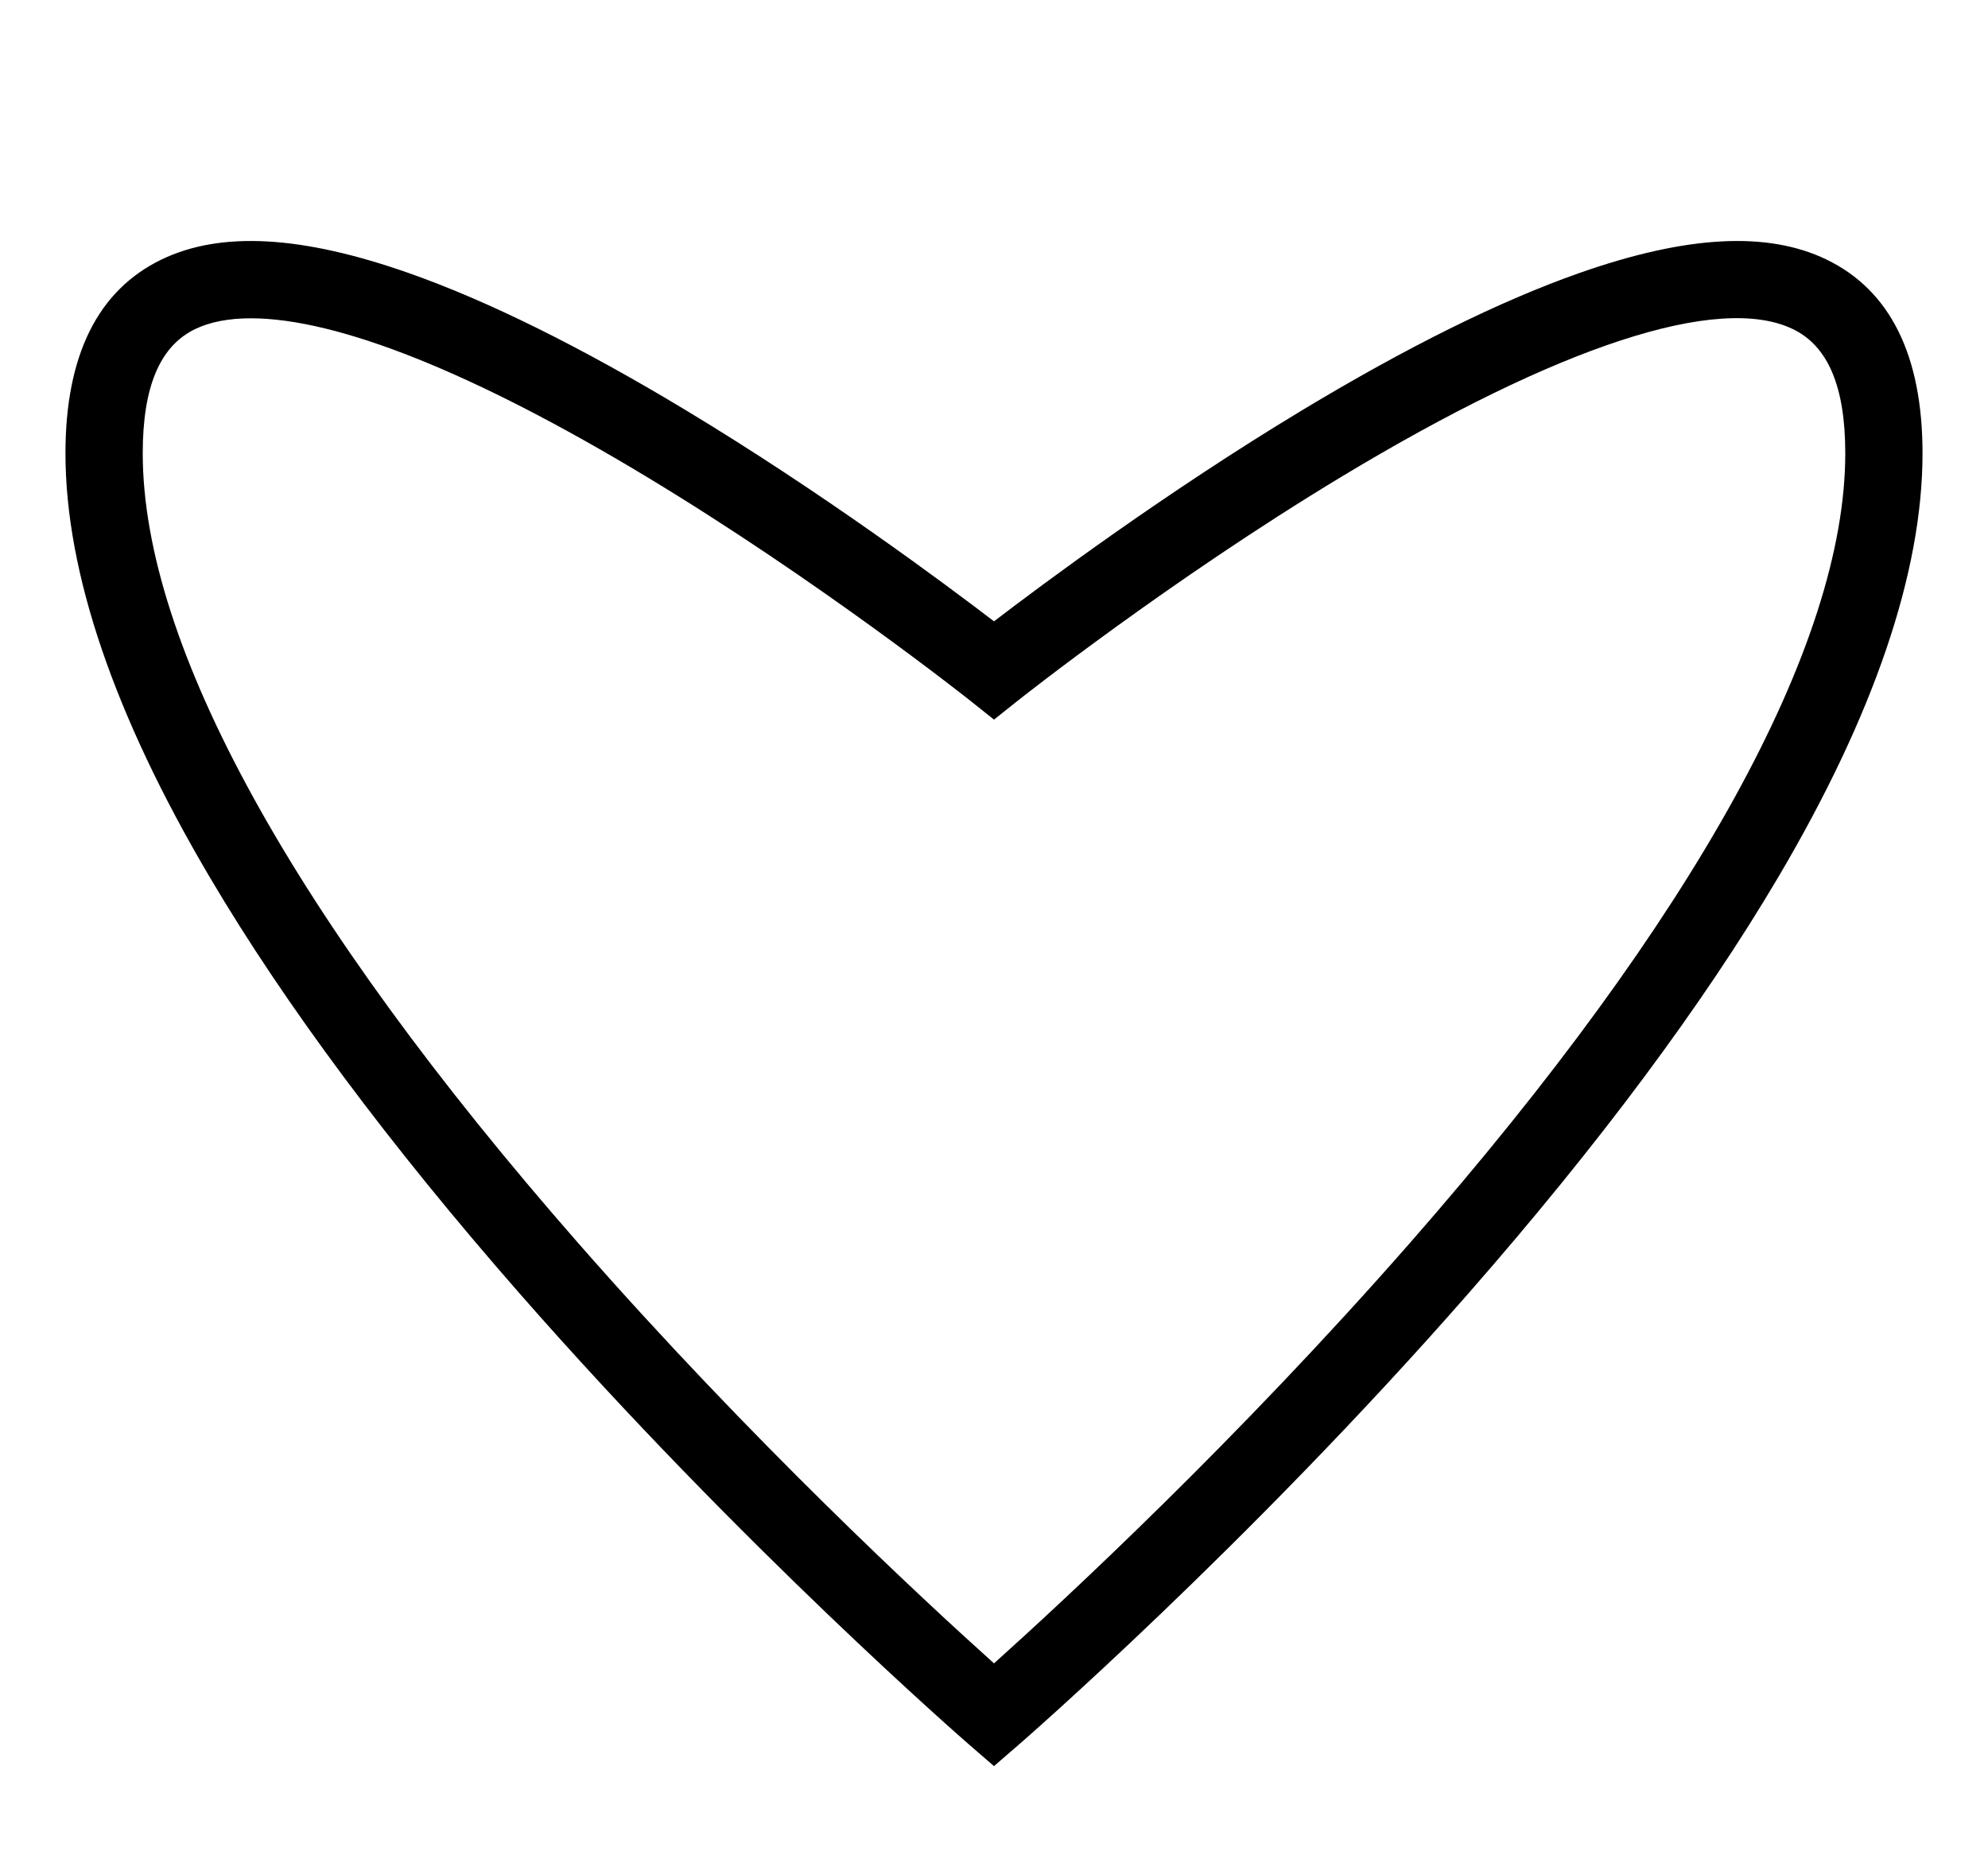
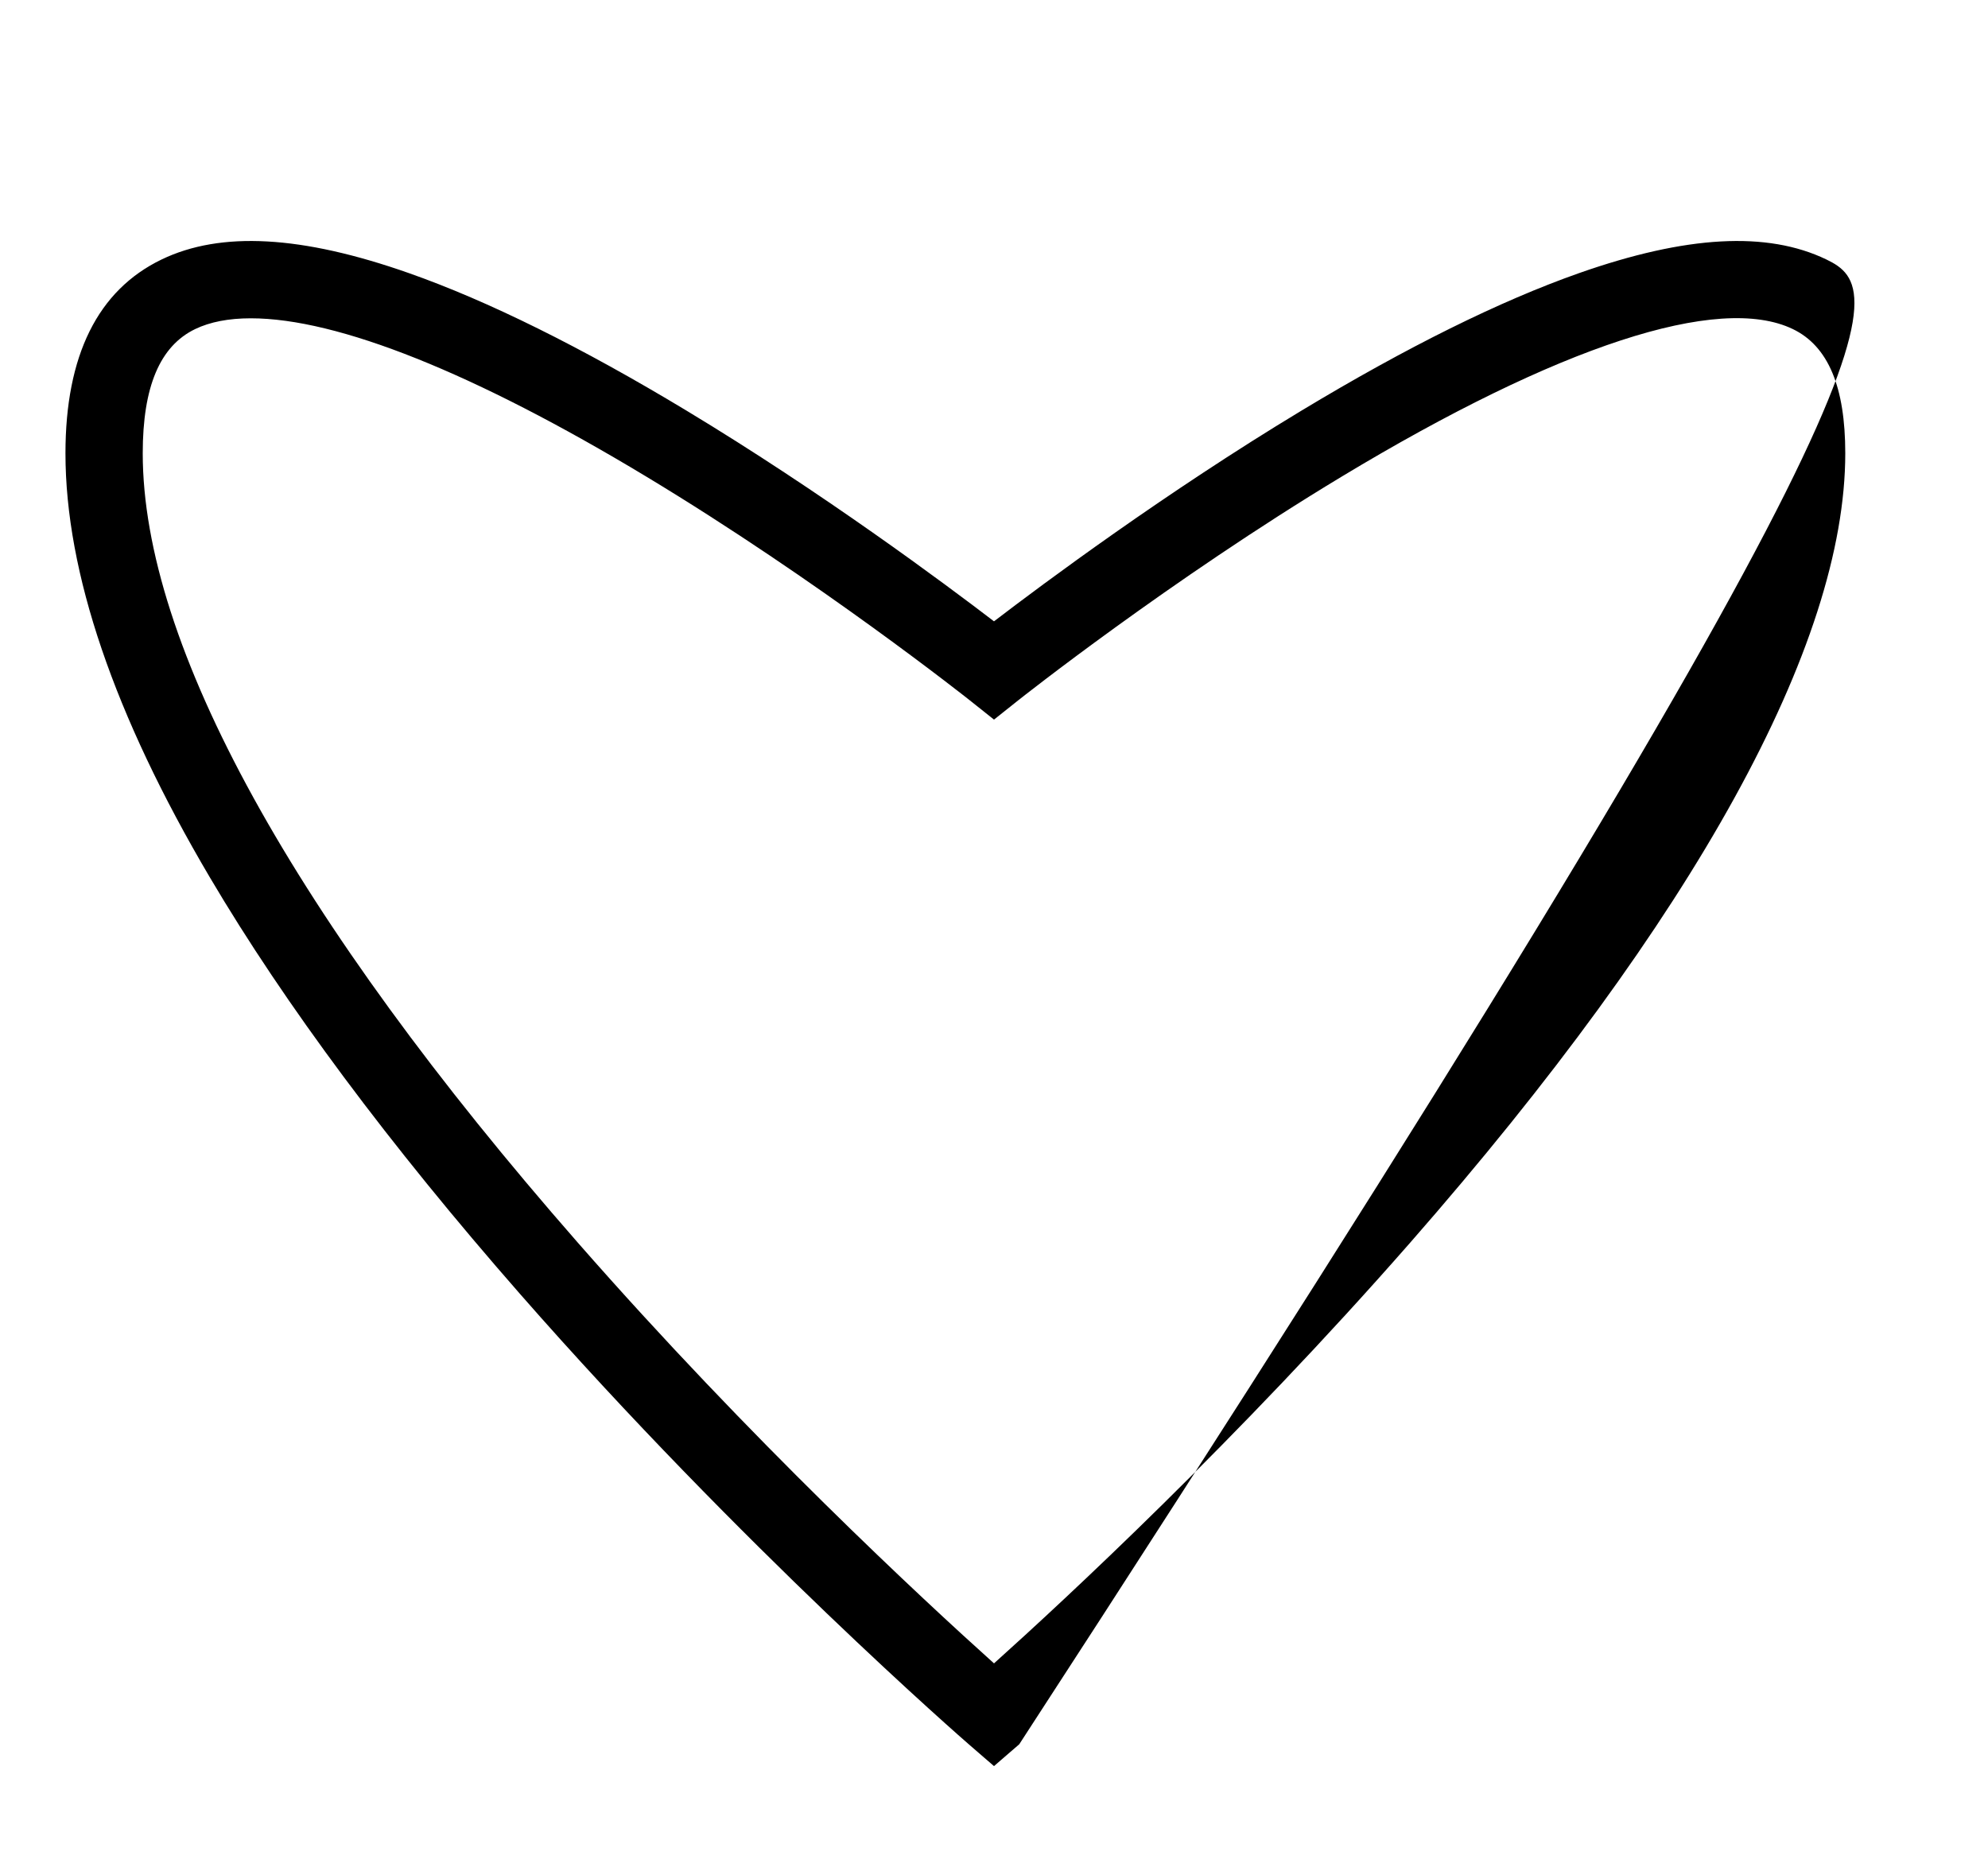
<svg xmlns="http://www.w3.org/2000/svg" id="Layer_1" data-name="Layer 1" viewBox="0 0 900.507 845.746">
-   <path d="M827.3,117.546c-26.809-12.926-63.442-10.909-111.994,6.165-35.785,12.584-78.074,33.53-125.691,62.255-61.7,37.217-116.97,78.357-139.365,95.5-22.394-17.142-77.668-58.282-139.363-95.5-47.618-28.725-89.906-49.671-125.692-62.255-48.55-17.074-85.183-19.091-111.994-6.165-28.9,13.93-43.549,43.471-43.549,87.8,0,53.951,22.008,118.591,65.414,192.122,33.985,57.573,81.246,121.051,140.47,188.671,100.323,114.546,202.243,203.115,203.261,204l11.453,9.915,11.454-9.915c1.018-.881,102.938-89.45,203.26-204,59.225-67.62,106.486-131.1,140.471-188.671,43.406-73.531,65.414-138.171,65.414-192.122C870.852,161.017,856.2,131.476,827.3,117.546ZM88.4,149.074c6.72-3.24,15.2-4.883,25.208-4.883,39.387,0,101.271,24.759,178.962,71.6,78.439,47.291,146.11,100.979,146.784,101.515l10.9,8.675,10.9-8.675c.675-.537,68.309-54.176,146.544-101.371,98.279-59.286,170.872-83.03,204.407-66.862,15.981,7.7,23.749,26.111,23.749,56.273,0,86.669-68.119,210.284-196.992,357.479-78.358,89.5-156.818,162.146-188.607,190.687-31.788-28.541-110.248-101.187-188.606-190.687C132.774,415.63,64.655,292.015,64.655,205.346,64.655,175.185,72.422,156.779,88.4,149.074Z" />
+   <path d="M827.3,117.546c-26.809-12.926-63.442-10.909-111.994,6.165-35.785,12.584-78.074,33.53-125.691,62.255-61.7,37.217-116.97,78.357-139.365,95.5-22.394-17.142-77.668-58.282-139.363-95.5-47.618-28.725-89.906-49.671-125.692-62.255-48.55-17.074-85.183-19.091-111.994-6.165-28.9,13.93-43.549,43.471-43.549,87.8,0,53.951,22.008,118.591,65.414,192.122,33.985,57.573,81.246,121.051,140.47,188.671,100.323,114.546,202.243,203.115,203.261,204l11.453,9.915,11.454-9.915C870.852,161.017,856.2,131.476,827.3,117.546ZM88.4,149.074c6.72-3.24,15.2-4.883,25.208-4.883,39.387,0,101.271,24.759,178.962,71.6,78.439,47.291,146.11,100.979,146.784,101.515l10.9,8.675,10.9-8.675c.675-.537,68.309-54.176,146.544-101.371,98.279-59.286,170.872-83.03,204.407-66.862,15.981,7.7,23.749,26.111,23.749,56.273,0,86.669-68.119,210.284-196.992,357.479-78.358,89.5-156.818,162.146-188.607,190.687-31.788-28.541-110.248-101.187-188.606-190.687C132.774,415.63,64.655,292.015,64.655,205.346,64.655,175.185,72.422,156.779,88.4,149.074Z" />
</svg>